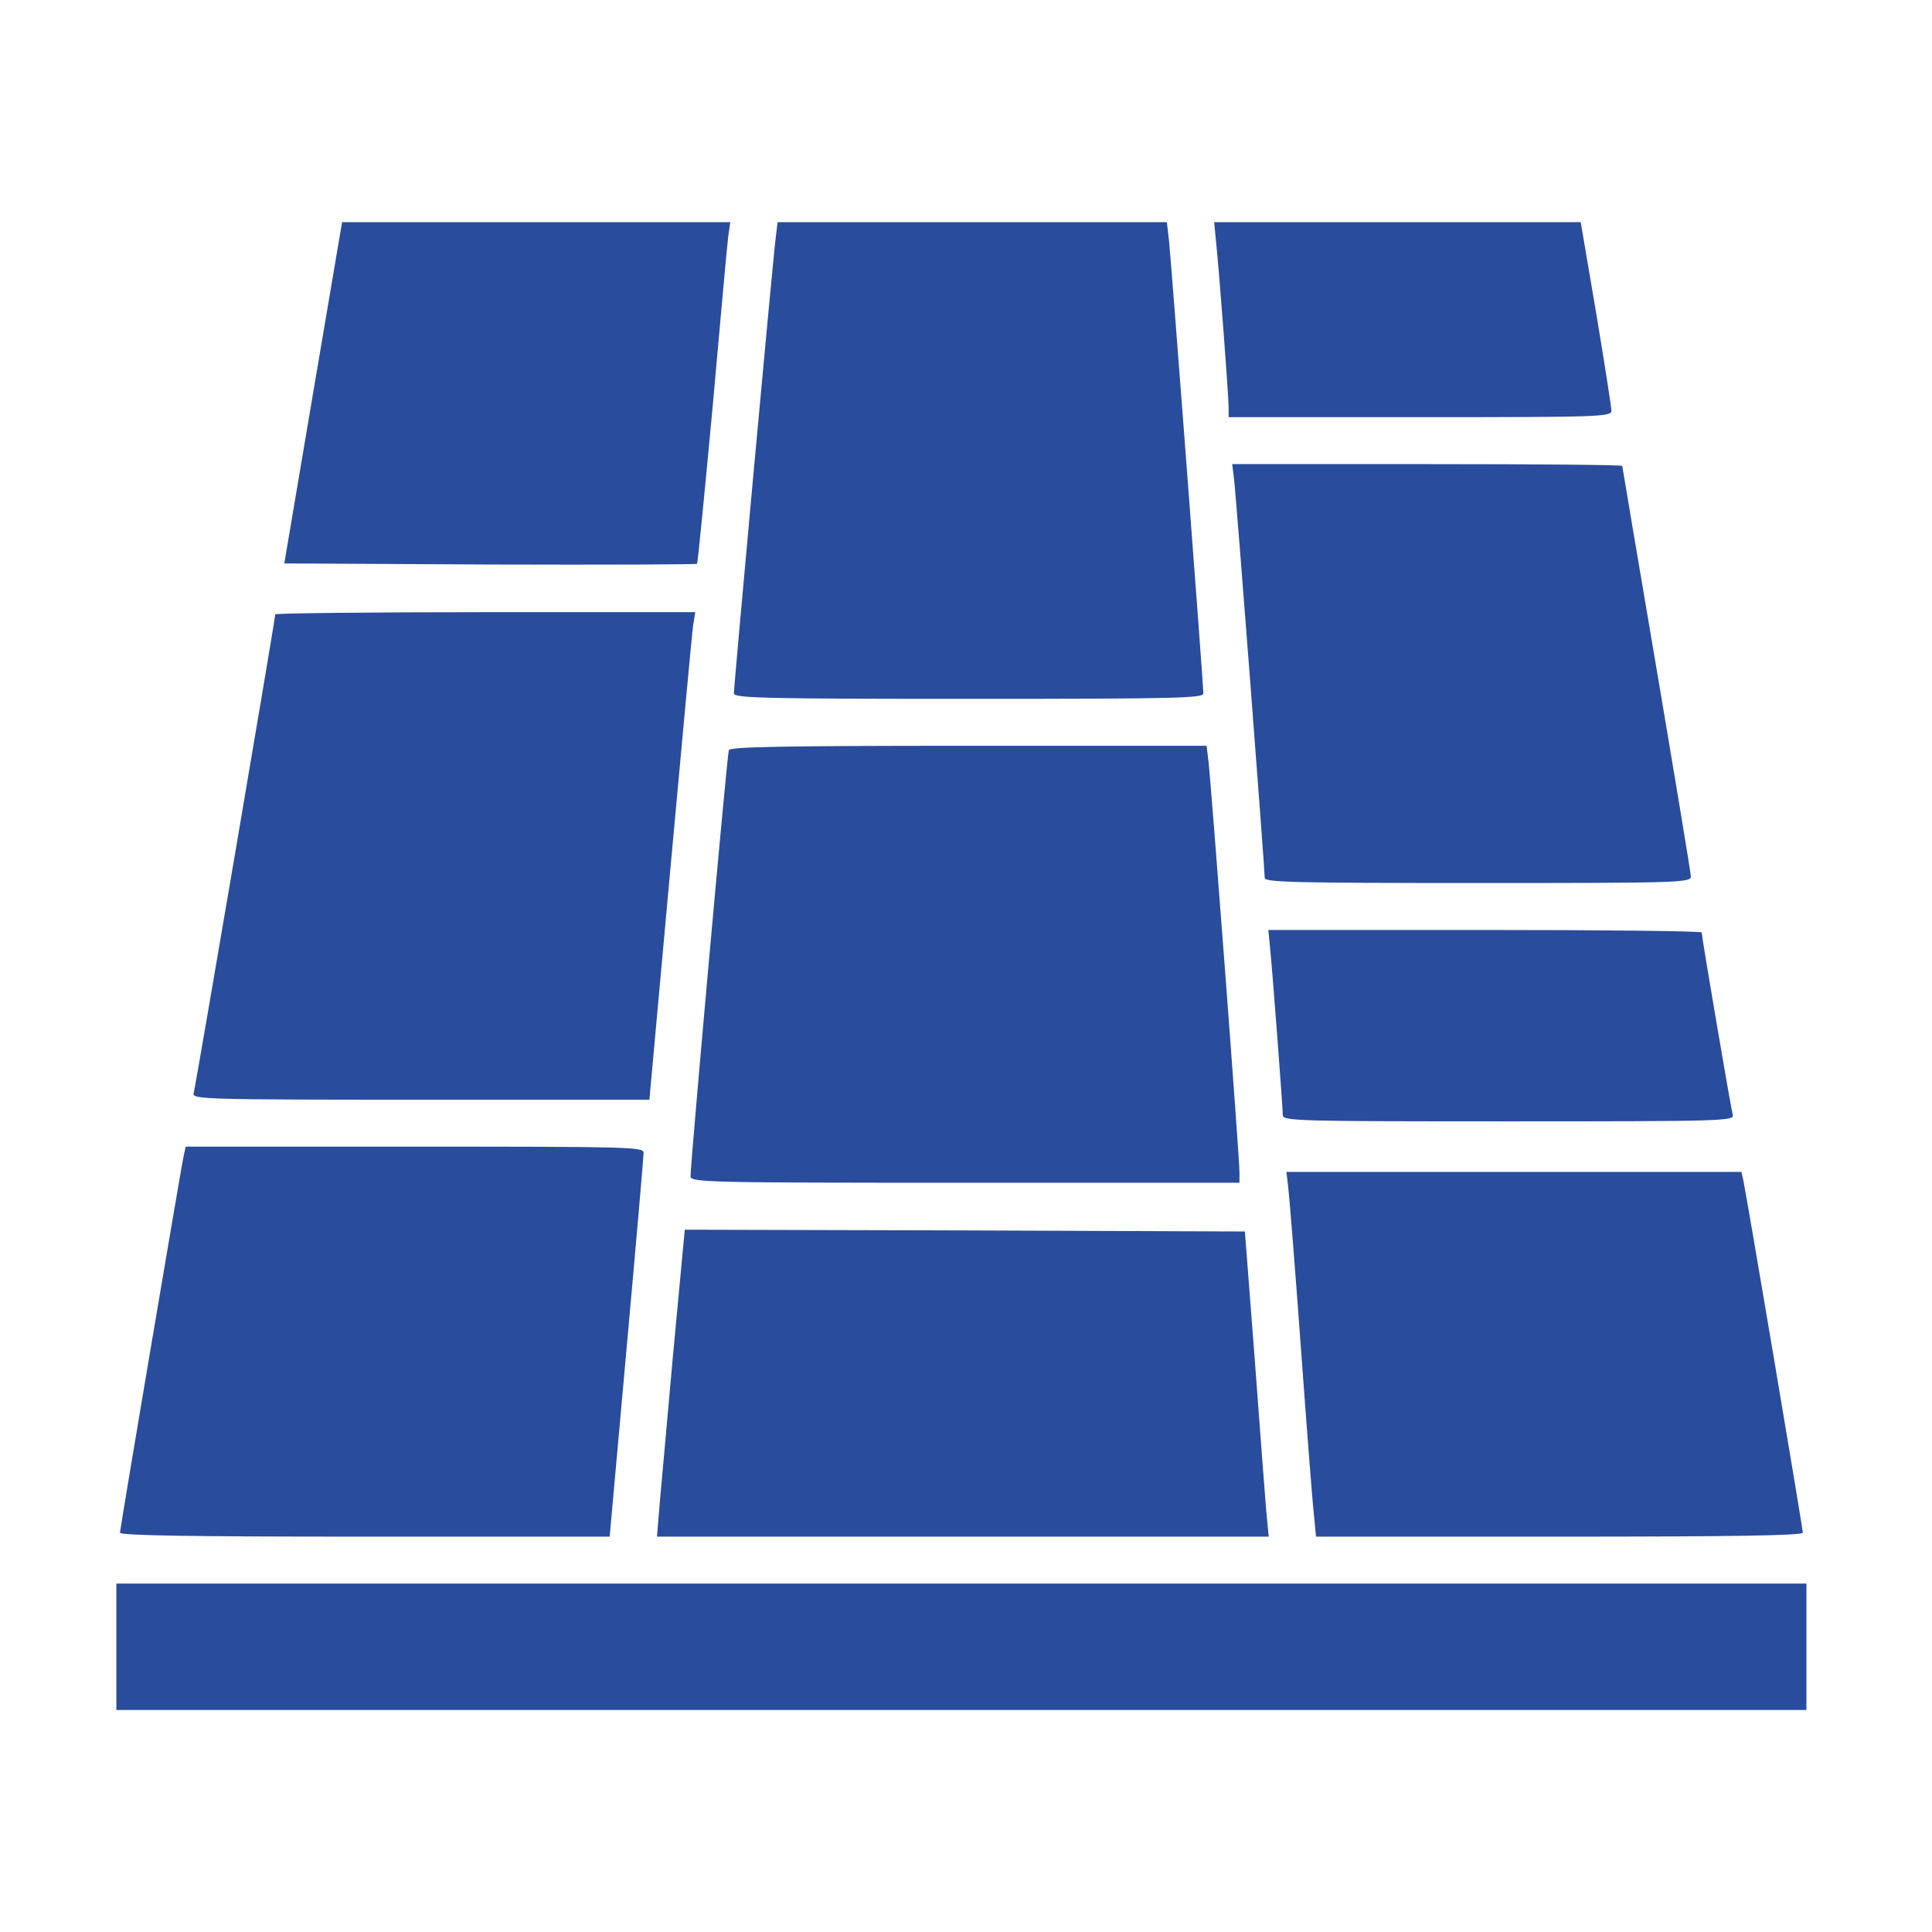
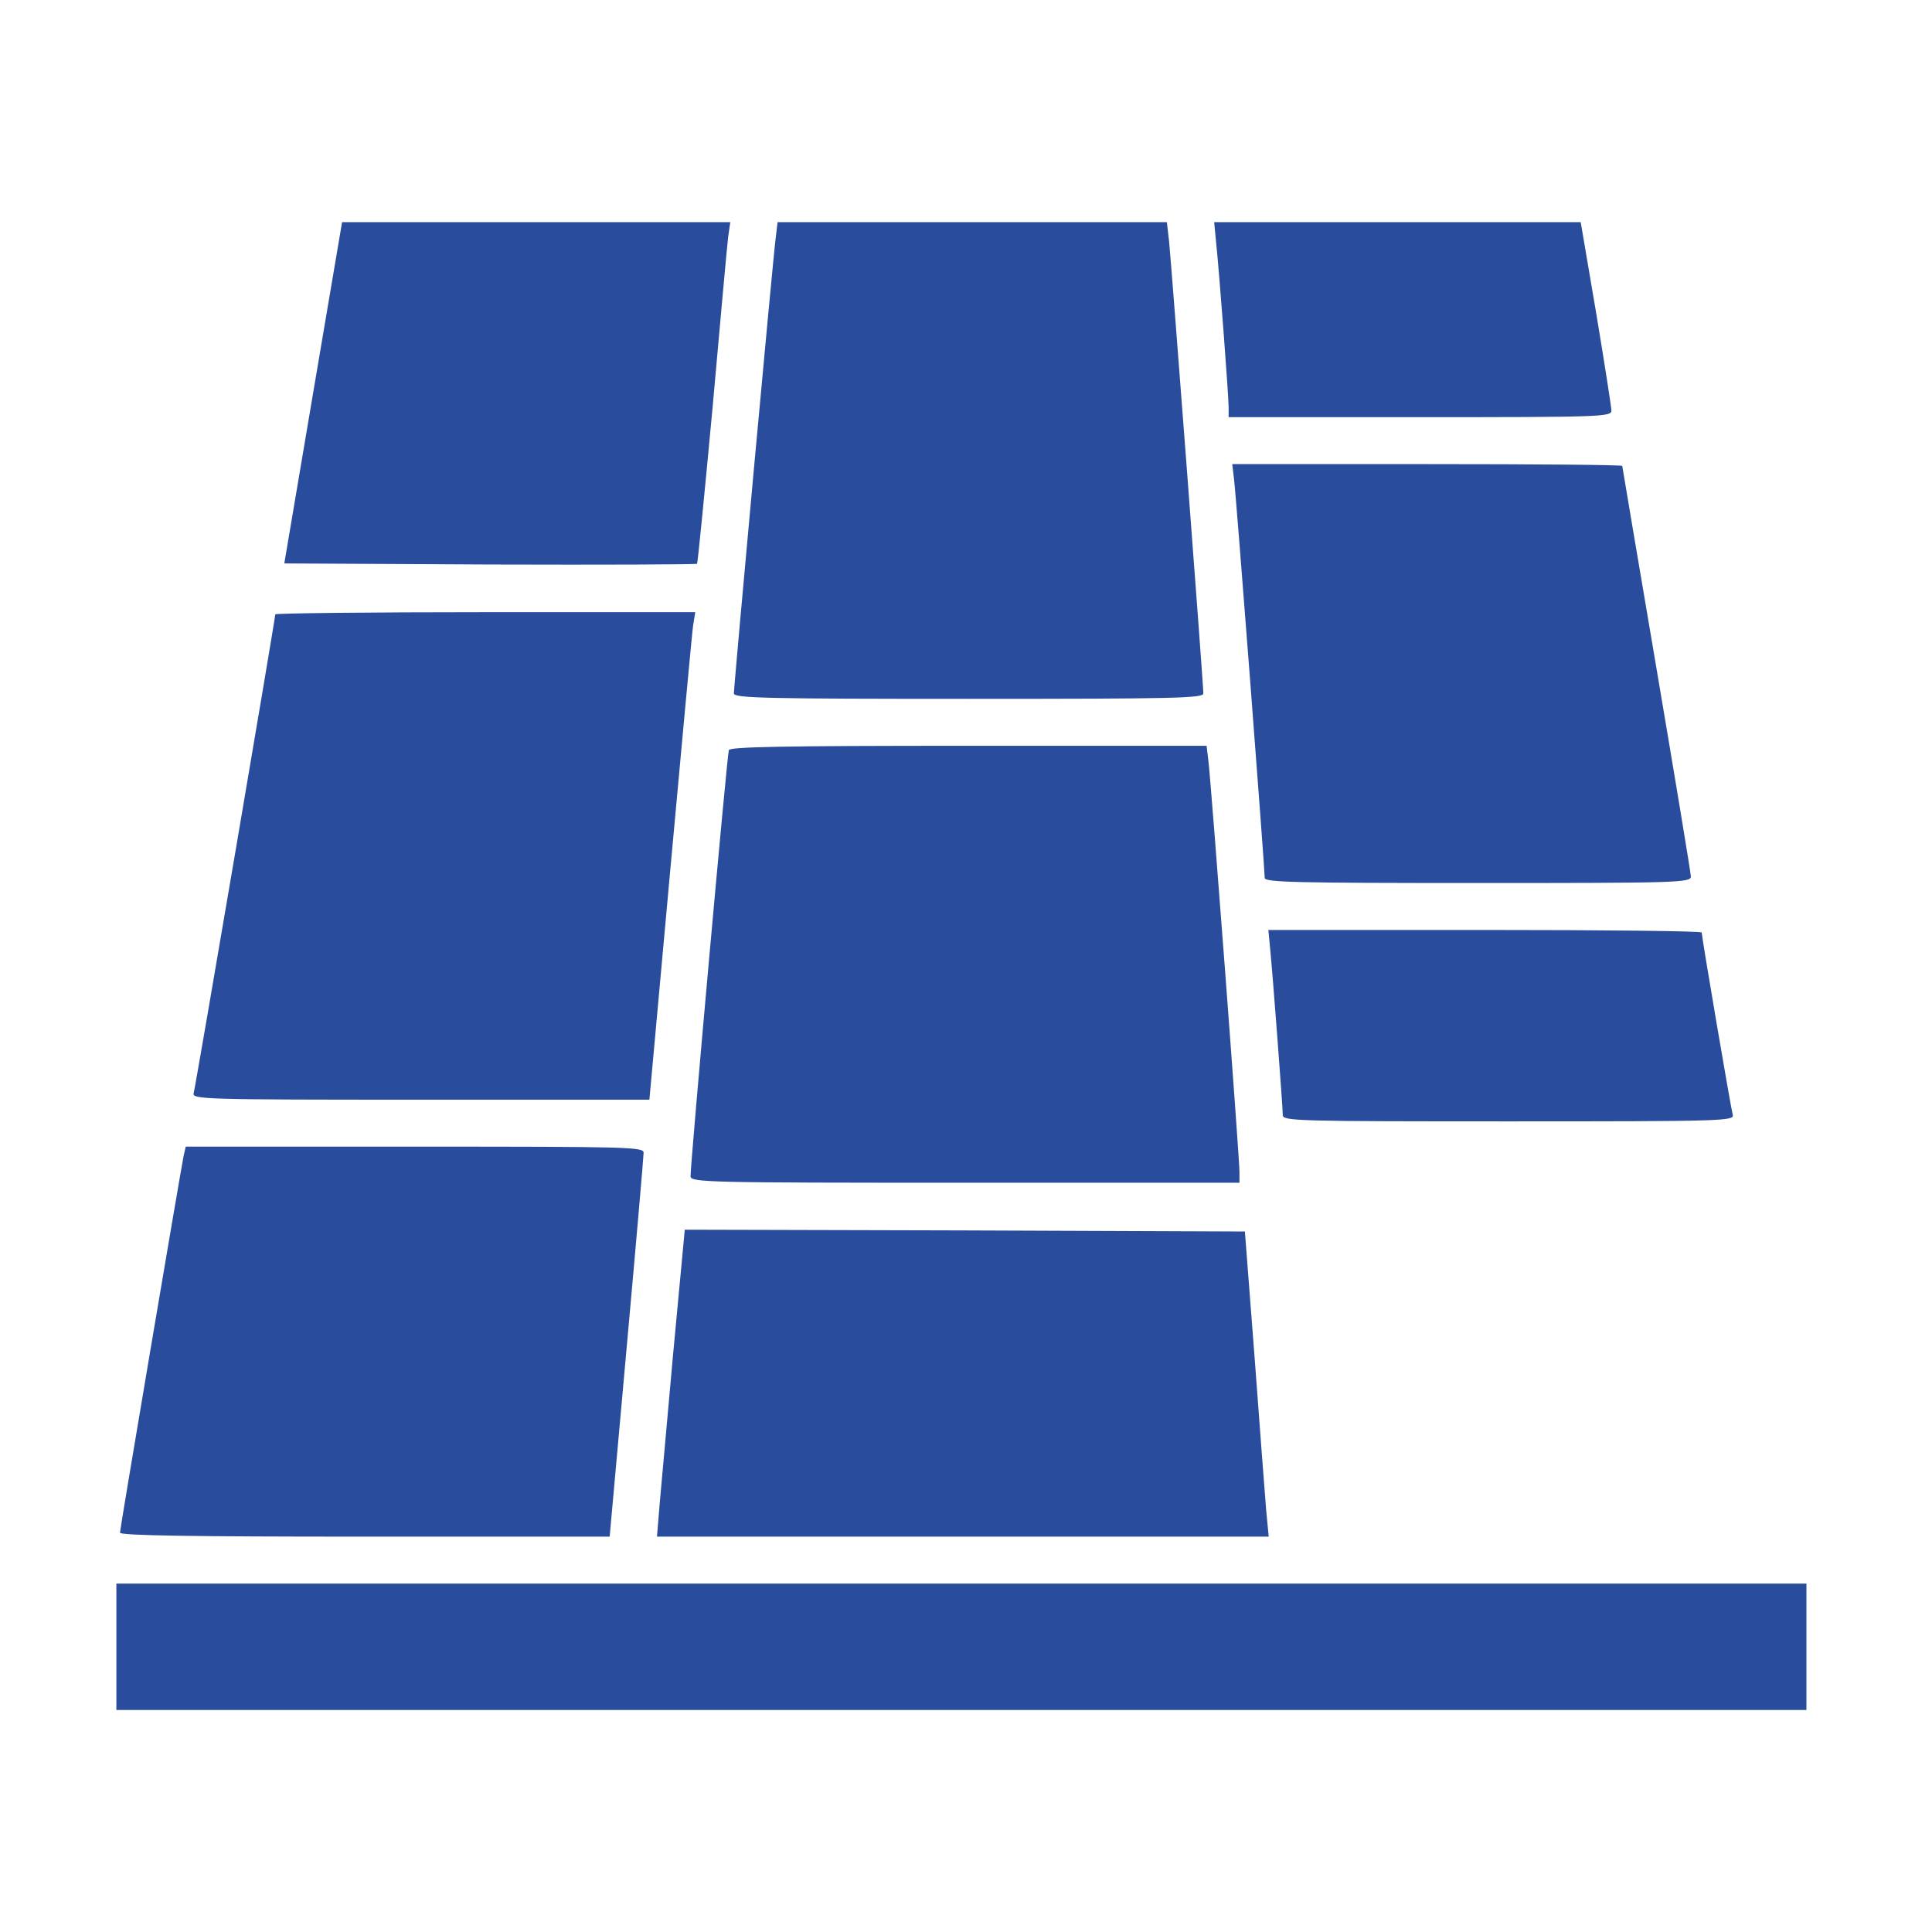
<svg xmlns="http://www.w3.org/2000/svg" width="200" height="200" viewBox="0 0 200 200" fill="none">
  <path d="M32.421 40.643L29.431 58.326L50.702 58.438C62.403 58.475 72.047 58.438 72.16 58.363C72.234 58.251 72.945 50.998 73.767 42.176C74.552 33.391 75.262 25.466 75.375 24.569L75.599 22.998H55.487H35.412L32.421 40.643Z" fill="#294C9C" />
  <path d="M80.308 24.569C80.046 26.4 75.972 70.961 75.972 71.784C75.972 72.269 79.261 72.344 100.271 72.344C121.916 72.344 124.57 72.269 124.57 71.784C124.57 70.774 121.243 27.036 121.018 24.942L120.794 22.998H100.645H80.495L80.308 24.569Z" fill="#294C9C" />
  <path d="M125.878 24.943C126.215 28.083 127.187 41.017 127.187 42.139V43.185H147C165.617 43.185 166.813 43.148 166.813 42.513C166.813 42.176 166.103 37.615 165.243 32.457L163.635 22.999H144.645H125.691L125.878 24.943Z" fill="#294C9C" />
  <path d="M127.747 49.615C127.972 51.297 130.925 89.952 130.925 90.886C130.925 91.335 134.103 91.41 152.981 91.41C173.729 91.41 175.037 91.372 175.037 90.737C175.037 90.4 173.43 80.718 171.486 69.242C169.542 57.765 167.934 48.307 167.934 48.232C167.934 48.12 158.85 48.045 147.747 48.045H127.561L127.747 49.615Z" fill="#294C9C" />
  <path d="M28.496 63.597C28.496 64.045 20.235 112.569 20.048 113.167C19.861 113.802 21.169 113.84 43.524 113.84H67.225L69.393 89.989C70.59 76.905 71.636 65.541 71.749 64.755L71.973 63.372H50.216C38.291 63.372 28.496 63.484 28.496 63.597Z" fill="#294C9C" />
  <path d="M75.449 77.653C75.262 78.176 71.449 120.718 71.487 121.765C71.487 122.4 73.094 122.438 99.898 122.438H128.309V121.316C128.309 119.784 125.356 80.793 125.094 78.774L124.907 77.204H100.234C80.832 77.204 75.561 77.316 75.449 77.653Z" fill="#294C9C" />
  <path d="M131.486 98.214C131.747 100.793 132.794 114.625 132.794 115.447C132.794 116.045 134.402 116.083 156.196 116.083C178.289 116.083 179.56 116.045 179.374 115.41C179.187 114.774 176.159 96.98 176.159 96.531C176.159 96.382 166.065 96.27 153.729 96.27H131.299L131.486 98.214Z" fill="#294C9C" />
  <path d="M19 119.709C18.627 121.615 12.421 158.251 12.421 158.662C12.421 158.961 19.972 159.073 37.767 159.073H63.112L64.87 139.522C65.841 128.793 66.626 119.709 66.626 119.335C66.626 118.737 65.243 118.699 42.925 118.699H19.225L19 119.709Z" fill="#294C9C" />
-   <path d="M133.355 122.886C133.467 123.784 134.065 131.223 134.663 139.447C135.261 147.671 135.86 155.447 136.009 156.718L136.233 159.073H161.43C179.187 159.073 186.626 158.961 186.626 158.662C186.626 158.213 180.757 123.447 180.458 122.139L180.271 121.316H156.719H133.168L133.355 122.886Z" fill="#294C9C" />
  <path d="M69.655 140.456C69.019 147.709 68.346 154.886 68.234 156.344L68.01 159.073H99.673H131.337L131.075 156.344C130.963 154.886 130.402 147.746 129.879 140.569L128.87 127.484L99.86 127.372L70.888 127.298L69.655 140.456Z" fill="#294C9C" />
  <path d="M12.047 170.475V177.017H99.523H187V170.475V163.933H99.523H12.047V170.475Z" fill="#294C9C" />
</svg>